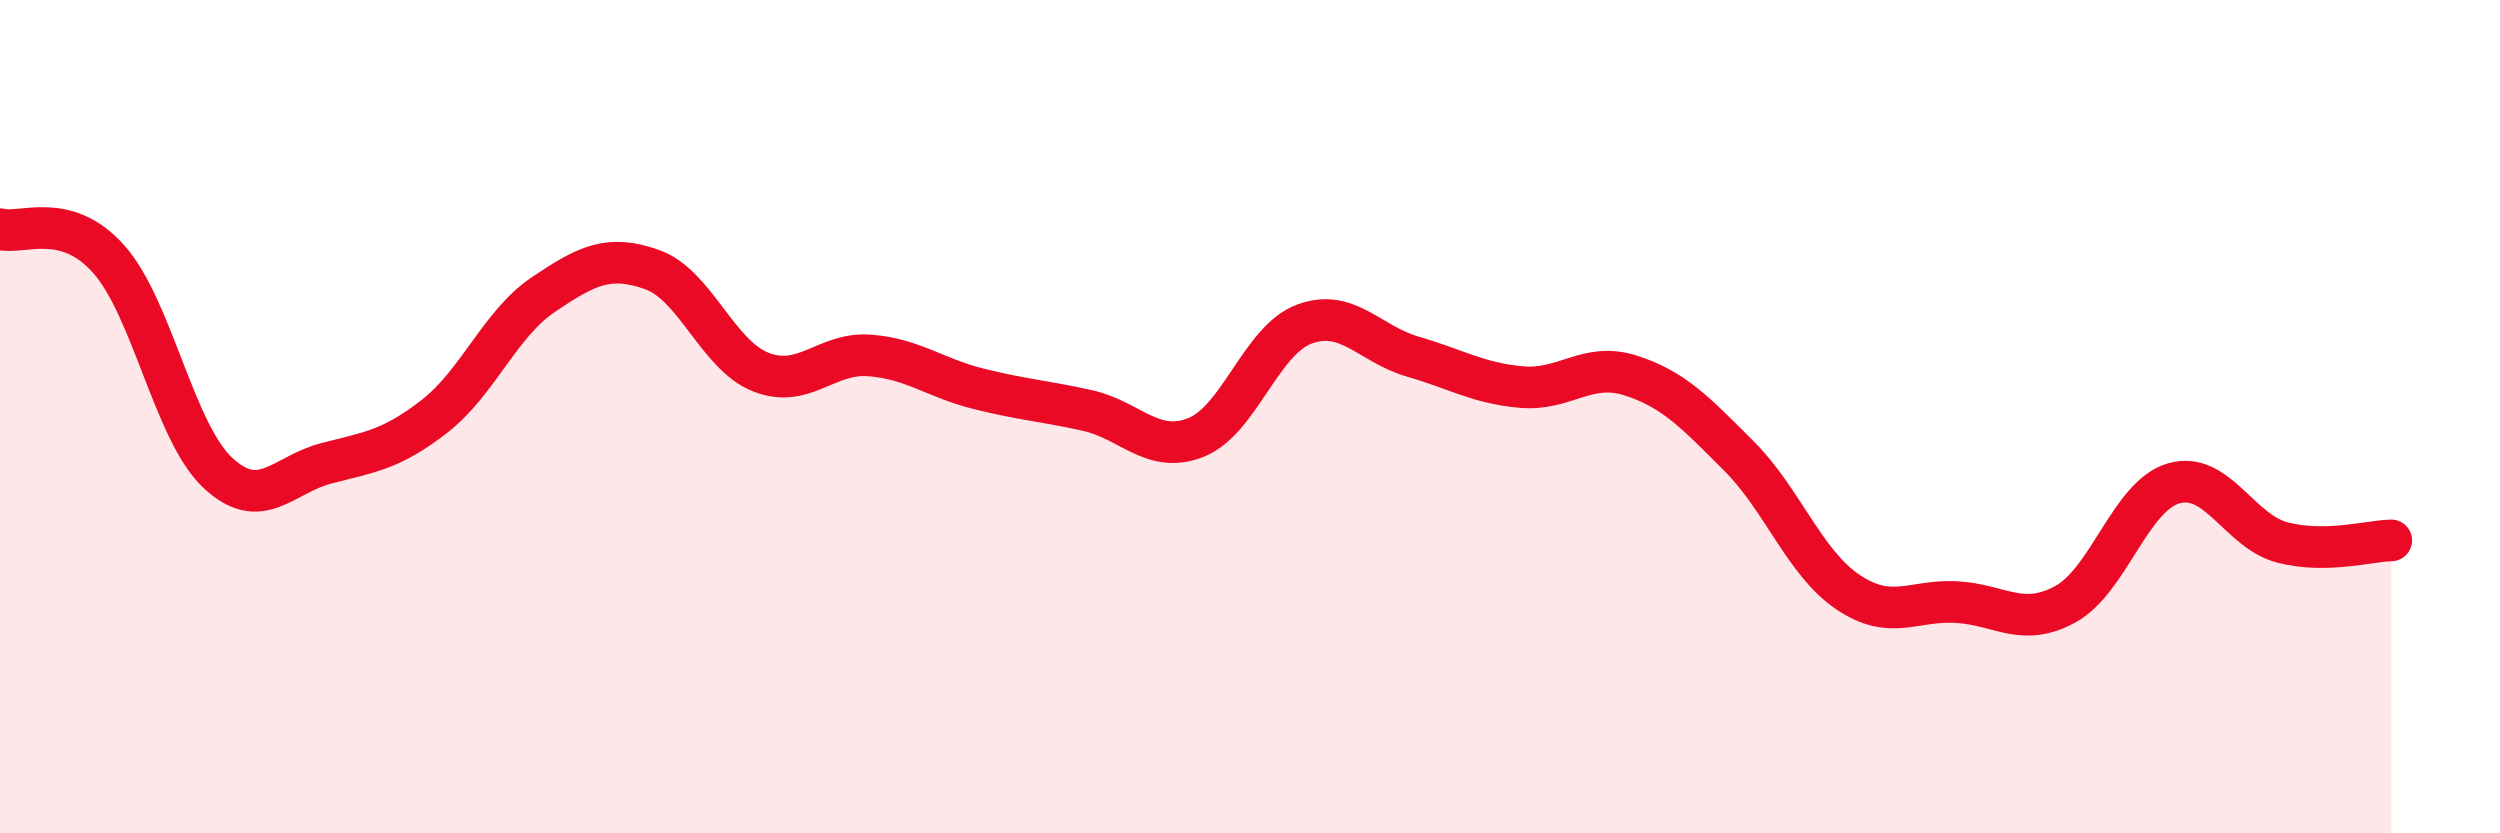
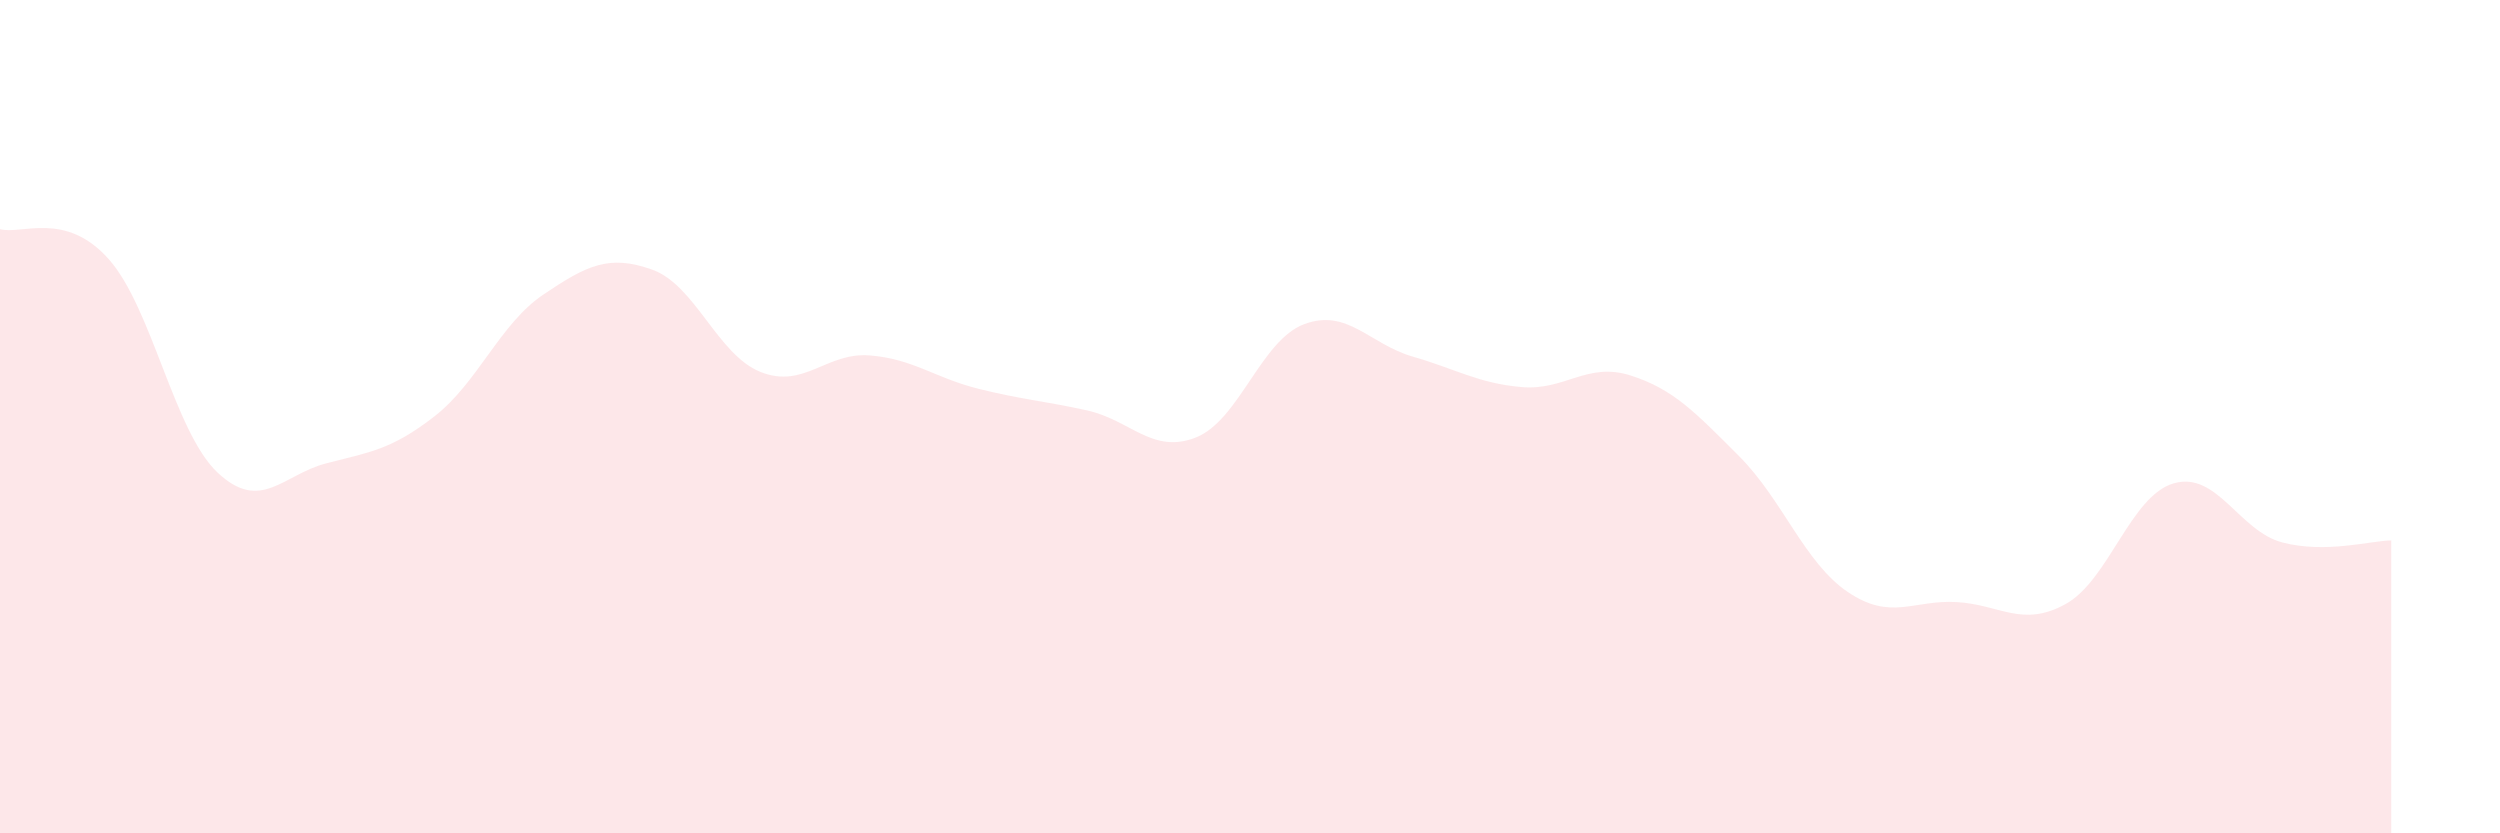
<svg xmlns="http://www.w3.org/2000/svg" width="60" height="20" viewBox="0 0 60 20">
  <path d="M 0,5.5 C 0.52,5.64 1.57,5.05 2.61,6.22 C 3.65,7.39 4.18,10.36 5.22,11.34 C 6.26,12.32 6.79,11.39 7.83,11.12 C 8.87,10.85 9.39,10.8 10.43,9.99 C 11.47,9.18 12,7.77 13.04,7.07 C 14.08,6.37 14.61,6.1 15.65,6.47 C 16.69,6.84 17.22,8.52 18.26,8.93 C 19.3,9.34 19.83,8.45 20.87,8.53 C 21.91,8.61 22.44,9.07 23.48,9.33 C 24.52,9.59 25.05,9.62 26.09,9.85 C 27.13,10.08 27.66,10.91 28.7,10.5 C 29.74,10.09 30.26,8.17 31.3,7.78 C 32.34,7.39 32.87,8.26 33.91,8.56 C 34.95,8.86 35.48,9.2 36.52,9.29 C 37.56,9.38 38.09,8.68 39.13,9.01 C 40.17,9.34 40.7,9.91 41.74,10.95 C 42.78,11.99 43.31,13.51 44.35,14.21 C 45.39,14.91 45.92,14.39 46.96,14.45 C 48,14.51 48.53,15.07 49.57,14.5 C 50.61,13.93 51.13,11.9 52.17,11.6 C 53.21,11.3 53.74,12.75 54.78,13.02 C 55.82,13.29 56.87,12.98 57.39,12.97L57.39 20L0 20Z" fill="#EB0A25" opacity="0.1" stroke-linecap="round" stroke-linejoin="round" />
-   <path d="M 0,5.5 C 0.52,5.64 1.57,5.05 2.61,6.22 C 3.65,7.39 4.18,10.36 5.22,11.34 C 6.26,12.32 6.79,11.39 7.83,11.12 C 8.87,10.85 9.39,10.8 10.43,9.99 C 11.47,9.18 12,7.77 13.04,7.07 C 14.08,6.37 14.61,6.1 15.65,6.47 C 16.69,6.84 17.22,8.52 18.26,8.93 C 19.3,9.34 19.83,8.45 20.87,8.53 C 21.91,8.61 22.44,9.07 23.48,9.33 C 24.52,9.59 25.05,9.62 26.09,9.85 C 27.13,10.08 27.66,10.91 28.7,10.5 C 29.74,10.09 30.26,8.17 31.3,7.78 C 32.34,7.39 32.87,8.26 33.91,8.56 C 34.95,8.86 35.48,9.2 36.52,9.29 C 37.56,9.38 38.09,8.68 39.13,9.01 C 40.17,9.34 40.7,9.91 41.74,10.95 C 42.78,11.99 43.31,13.51 44.35,14.21 C 45.39,14.91 45.92,14.39 46.96,14.45 C 48,14.51 48.53,15.07 49.57,14.5 C 50.61,13.93 51.13,11.9 52.17,11.6 C 53.21,11.3 53.74,12.75 54.78,13.02 C 55.82,13.29 56.87,12.98 57.39,12.97" stroke="#EB0A25" stroke-width="1" fill="none" stroke-linecap="round" stroke-linejoin="round" />
</svg>